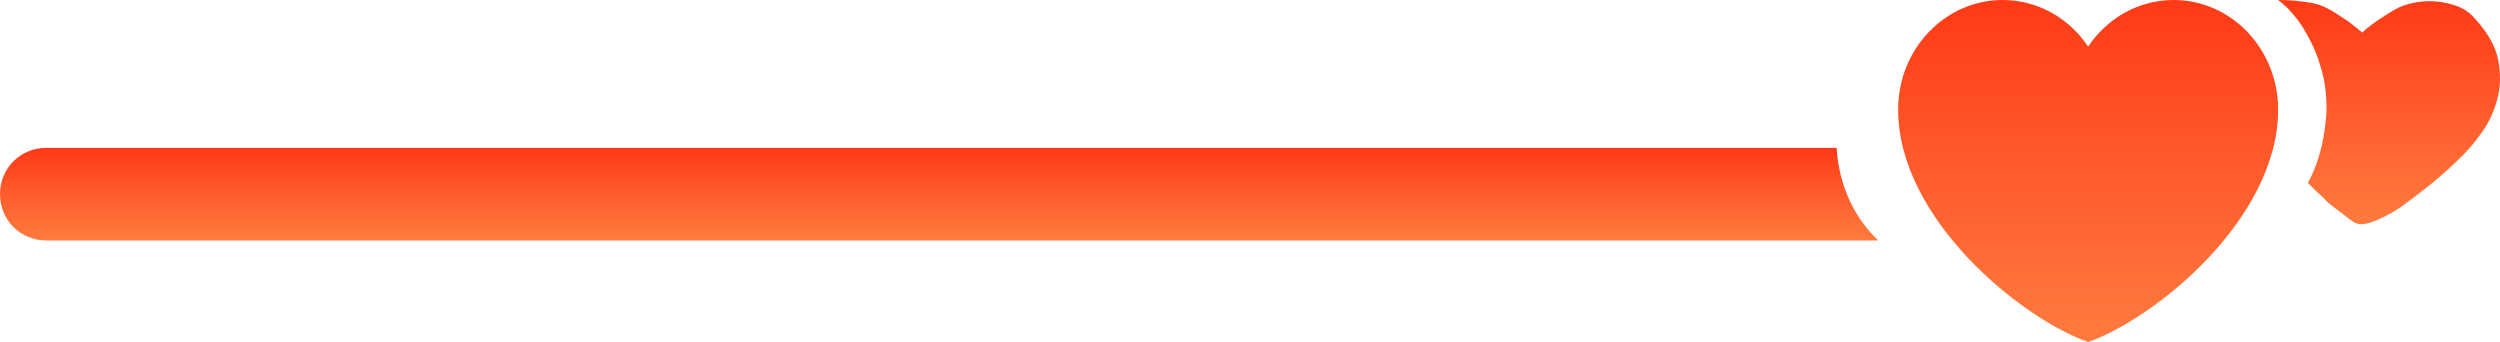
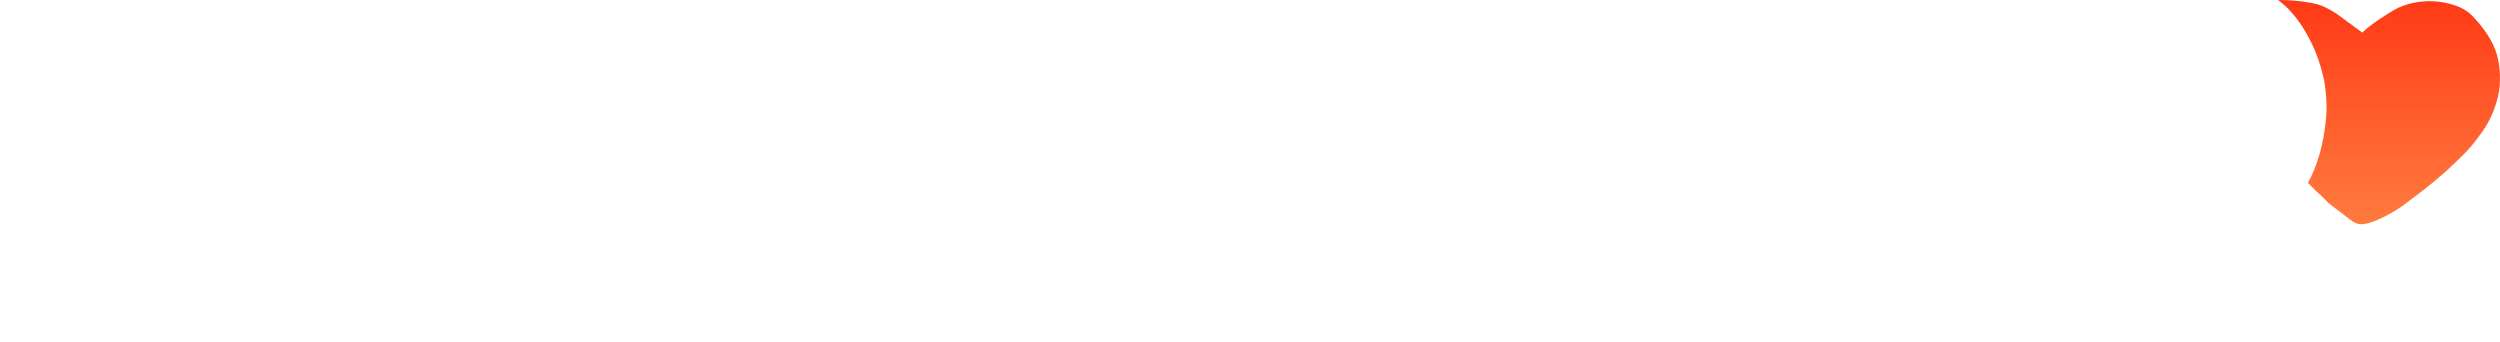
<svg xmlns="http://www.w3.org/2000/svg" fill="none" height="23.939" width="175" viewBox="0 0 175 23.939">
  <defs>
    <linearGradient gradientUnits="userSpaceOnUse" y2="19.783" y1="10.349" x2="65.238" x1="65.238" id="paint_linear_0">
      <stop stop-opacity="1" offset="0" stop-color="rgb(255,58,22)" />
      <stop stop-opacity="1" offset="0.495" stop-color="rgb(255,106,52)" />
      <stop stop-opacity="1" offset="1" stop-color="rgb(255,148,78)" />
    </linearGradient>
    <linearGradient gradientUnits="userSpaceOnUse" y2="34.842" y1="-2.71050543e-20" x2="146.169" x1="146.169" id="paint_linear_1">
      <stop stop-opacity="1" offset="0" stop-color="rgb(255,58,22)" />
      <stop stop-opacity="1" offset="0.495" stop-color="rgb(255,106,52)" />
      <stop stop-opacity="1" offset="1" stop-color="rgb(255,148,78)" />
    </linearGradient>
    <linearGradient gradientUnits="userSpaceOnUse" y2="22.843" y1="-1.35525272e-20" x2="167.234" x1="167.234" id="paint_linear_2">
      <stop stop-opacity="1" offset="0" stop-color="rgb(255,58,22)" />
      <stop stop-opacity="1" offset="0.495" stop-color="rgb(255,106,52)" />
      <stop stop-opacity="1" offset="1" stop-color="rgb(255,148,78)" />
    </linearGradient>
  </defs>
  <g id="爱心">
-     <path fill-rule="evenodd" fill="url(#paint_linear_0)" d="M128.566 10.349L3.241 10.349C1.426 10.349 0 11.775 0 13.59C0 15.405 1.426 16.831 3.241 16.831L131.477 16.831C129.812 15.263 128.71 12.953 128.566 10.349Z" id="Subtract" />
    <g id="爱心">
-       <path fill-rule="nonzero" fill="url(#paint_linear_1)" d="M140.185 0C136.145 0 132.87 3.435 132.87 7.671C132.87 15.342 141.515 22.316 146.169 23.939C150.824 22.316 159.469 15.342 159.469 7.671C159.469 3.435 156.194 0 152.154 0C149.68 0 147.493 1.288 146.169 3.259C144.846 1.288 142.659 0 140.185 0Z" id="爱心" />
-       <path fill-rule="nonzero" fill="url(#paint_linear_2)" d="M159.469 0C159.871 0 160.258 0.016 160.629 0.047C160.969 0.078 161.325 0.124 161.696 0.186C162.068 0.248 162.392 0.341 162.671 0.466C162.949 0.59 163.243 0.753 163.553 0.954C163.862 1.156 164.156 1.35 164.434 1.536L165.363 2.281C165.548 2.095 165.749 1.924 165.966 1.769C166.368 1.459 166.91 1.102 167.59 0.698C167.961 0.481 168.395 0.318 168.89 0.21C169.385 0.101 169.887 0.062 170.398 0.093C170.908 0.124 171.411 0.225 171.906 0.396C172.401 0.566 172.819 0.838 173.159 1.21C174.118 2.235 174.691 3.236 174.876 4.213C175.062 5.191 175.039 6.107 174.807 6.96C174.575 7.814 174.227 8.566 173.762 9.218C173.298 9.87 172.881 10.382 172.509 10.754C171.798 11.468 171.125 12.089 170.491 12.617C169.856 13.144 169.075 13.749 168.147 14.432C167.652 14.774 167.134 15.069 166.592 15.317C166.051 15.565 165.641 15.689 165.363 15.689C165.084 15.72 164.782 15.604 164.458 15.34C164.133 15.076 163.738 14.774 163.274 14.432C163.058 14.277 162.857 14.091 162.671 13.874L162.114 13.362L161.557 12.803C161.897 12.182 162.176 11.484 162.392 10.708C162.578 10.056 162.717 9.288 162.81 8.403C162.903 7.519 162.857 6.564 162.671 5.54C162.454 4.578 162.168 3.74 161.812 3.026C161.457 2.312 161.109 1.738 160.768 1.304C160.366 0.776 159.933 0.341 159.469 0Z" id="Vector" />
+       <path fill-rule="nonzero" fill="url(#paint_linear_2)" d="M159.469 0C159.871 0 160.258 0.016 160.629 0.047C160.969 0.078 161.325 0.124 161.696 0.186C162.068 0.248 162.392 0.341 162.671 0.466C162.949 0.59 163.243 0.753 163.553 0.954L165.363 2.281C165.548 2.095 165.749 1.924 165.966 1.769C166.368 1.459 166.91 1.102 167.59 0.698C167.961 0.481 168.395 0.318 168.89 0.21C169.385 0.101 169.887 0.062 170.398 0.093C170.908 0.124 171.411 0.225 171.906 0.396C172.401 0.566 172.819 0.838 173.159 1.21C174.118 2.235 174.691 3.236 174.876 4.213C175.062 5.191 175.039 6.107 174.807 6.96C174.575 7.814 174.227 8.566 173.762 9.218C173.298 9.87 172.881 10.382 172.509 10.754C171.798 11.468 171.125 12.089 170.491 12.617C169.856 13.144 169.075 13.749 168.147 14.432C167.652 14.774 167.134 15.069 166.592 15.317C166.051 15.565 165.641 15.689 165.363 15.689C165.084 15.72 164.782 15.604 164.458 15.34C164.133 15.076 163.738 14.774 163.274 14.432C163.058 14.277 162.857 14.091 162.671 13.874L162.114 13.362L161.557 12.803C161.897 12.182 162.176 11.484 162.392 10.708C162.578 10.056 162.717 9.288 162.81 8.403C162.903 7.519 162.857 6.564 162.671 5.54C162.454 4.578 162.168 3.74 161.812 3.026C161.457 2.312 161.109 1.738 160.768 1.304C160.366 0.776 159.933 0.341 159.469 0Z" id="Vector" />
    </g>
  </g>
</svg>